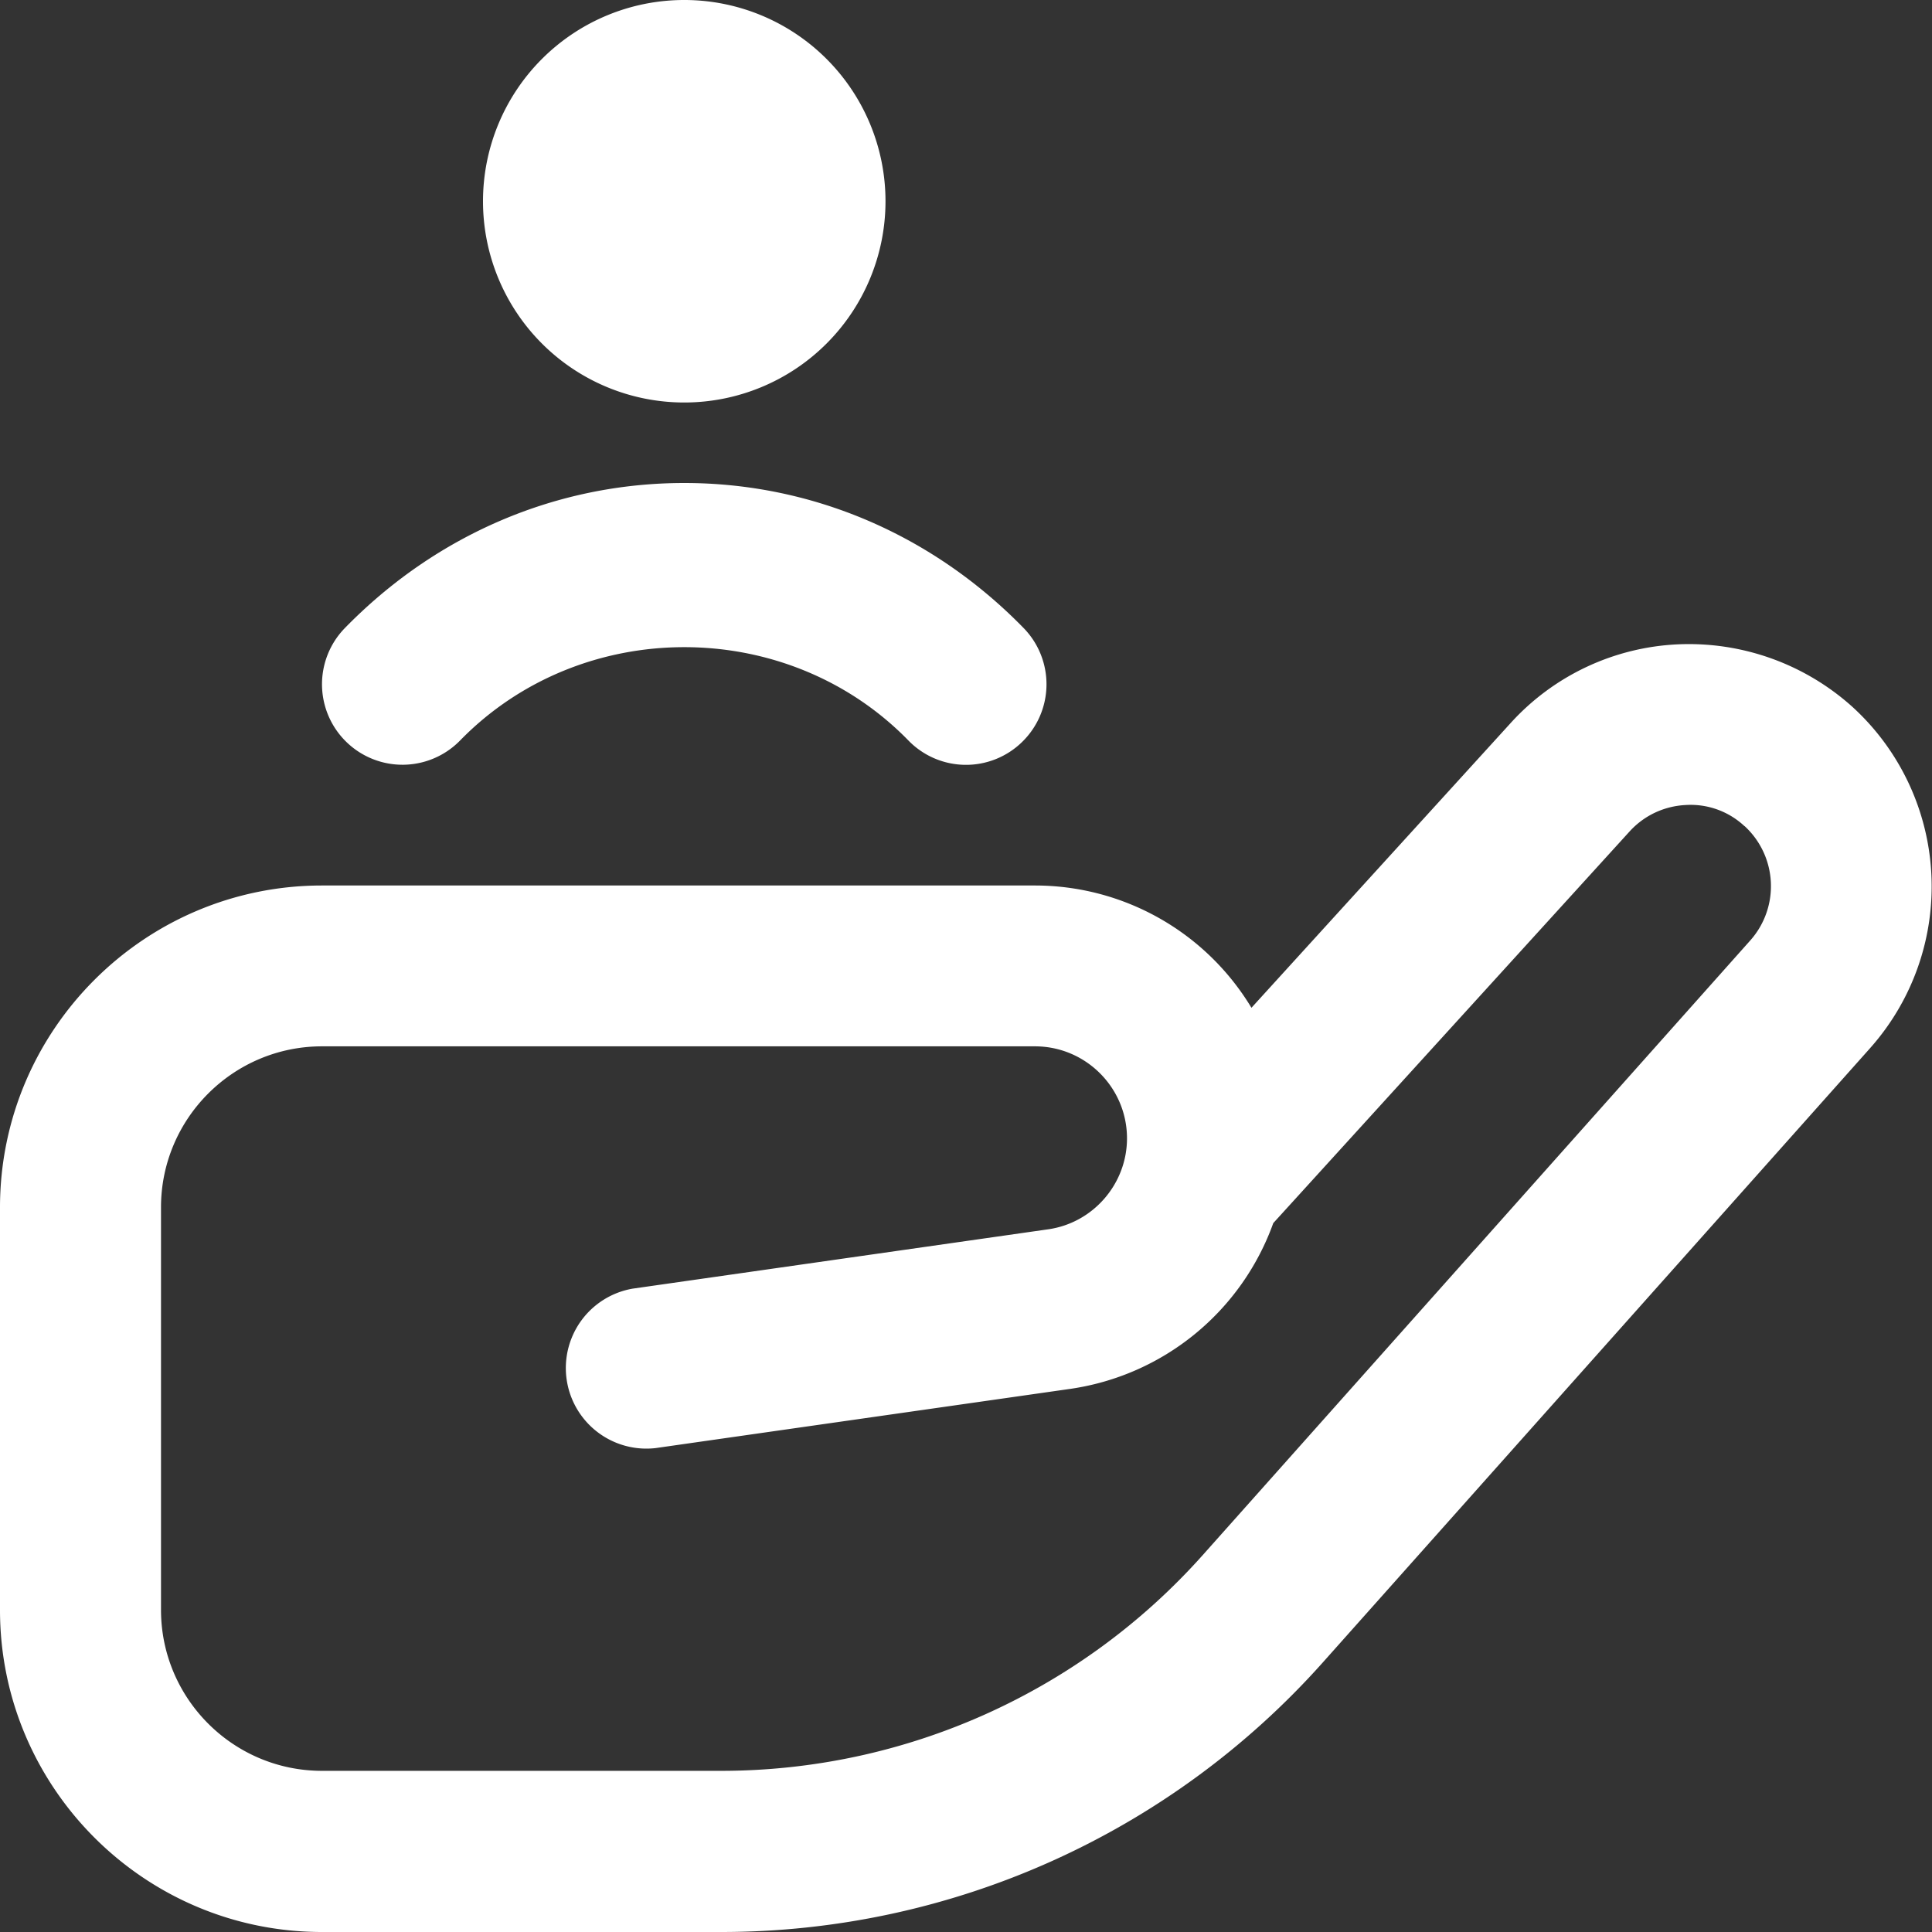
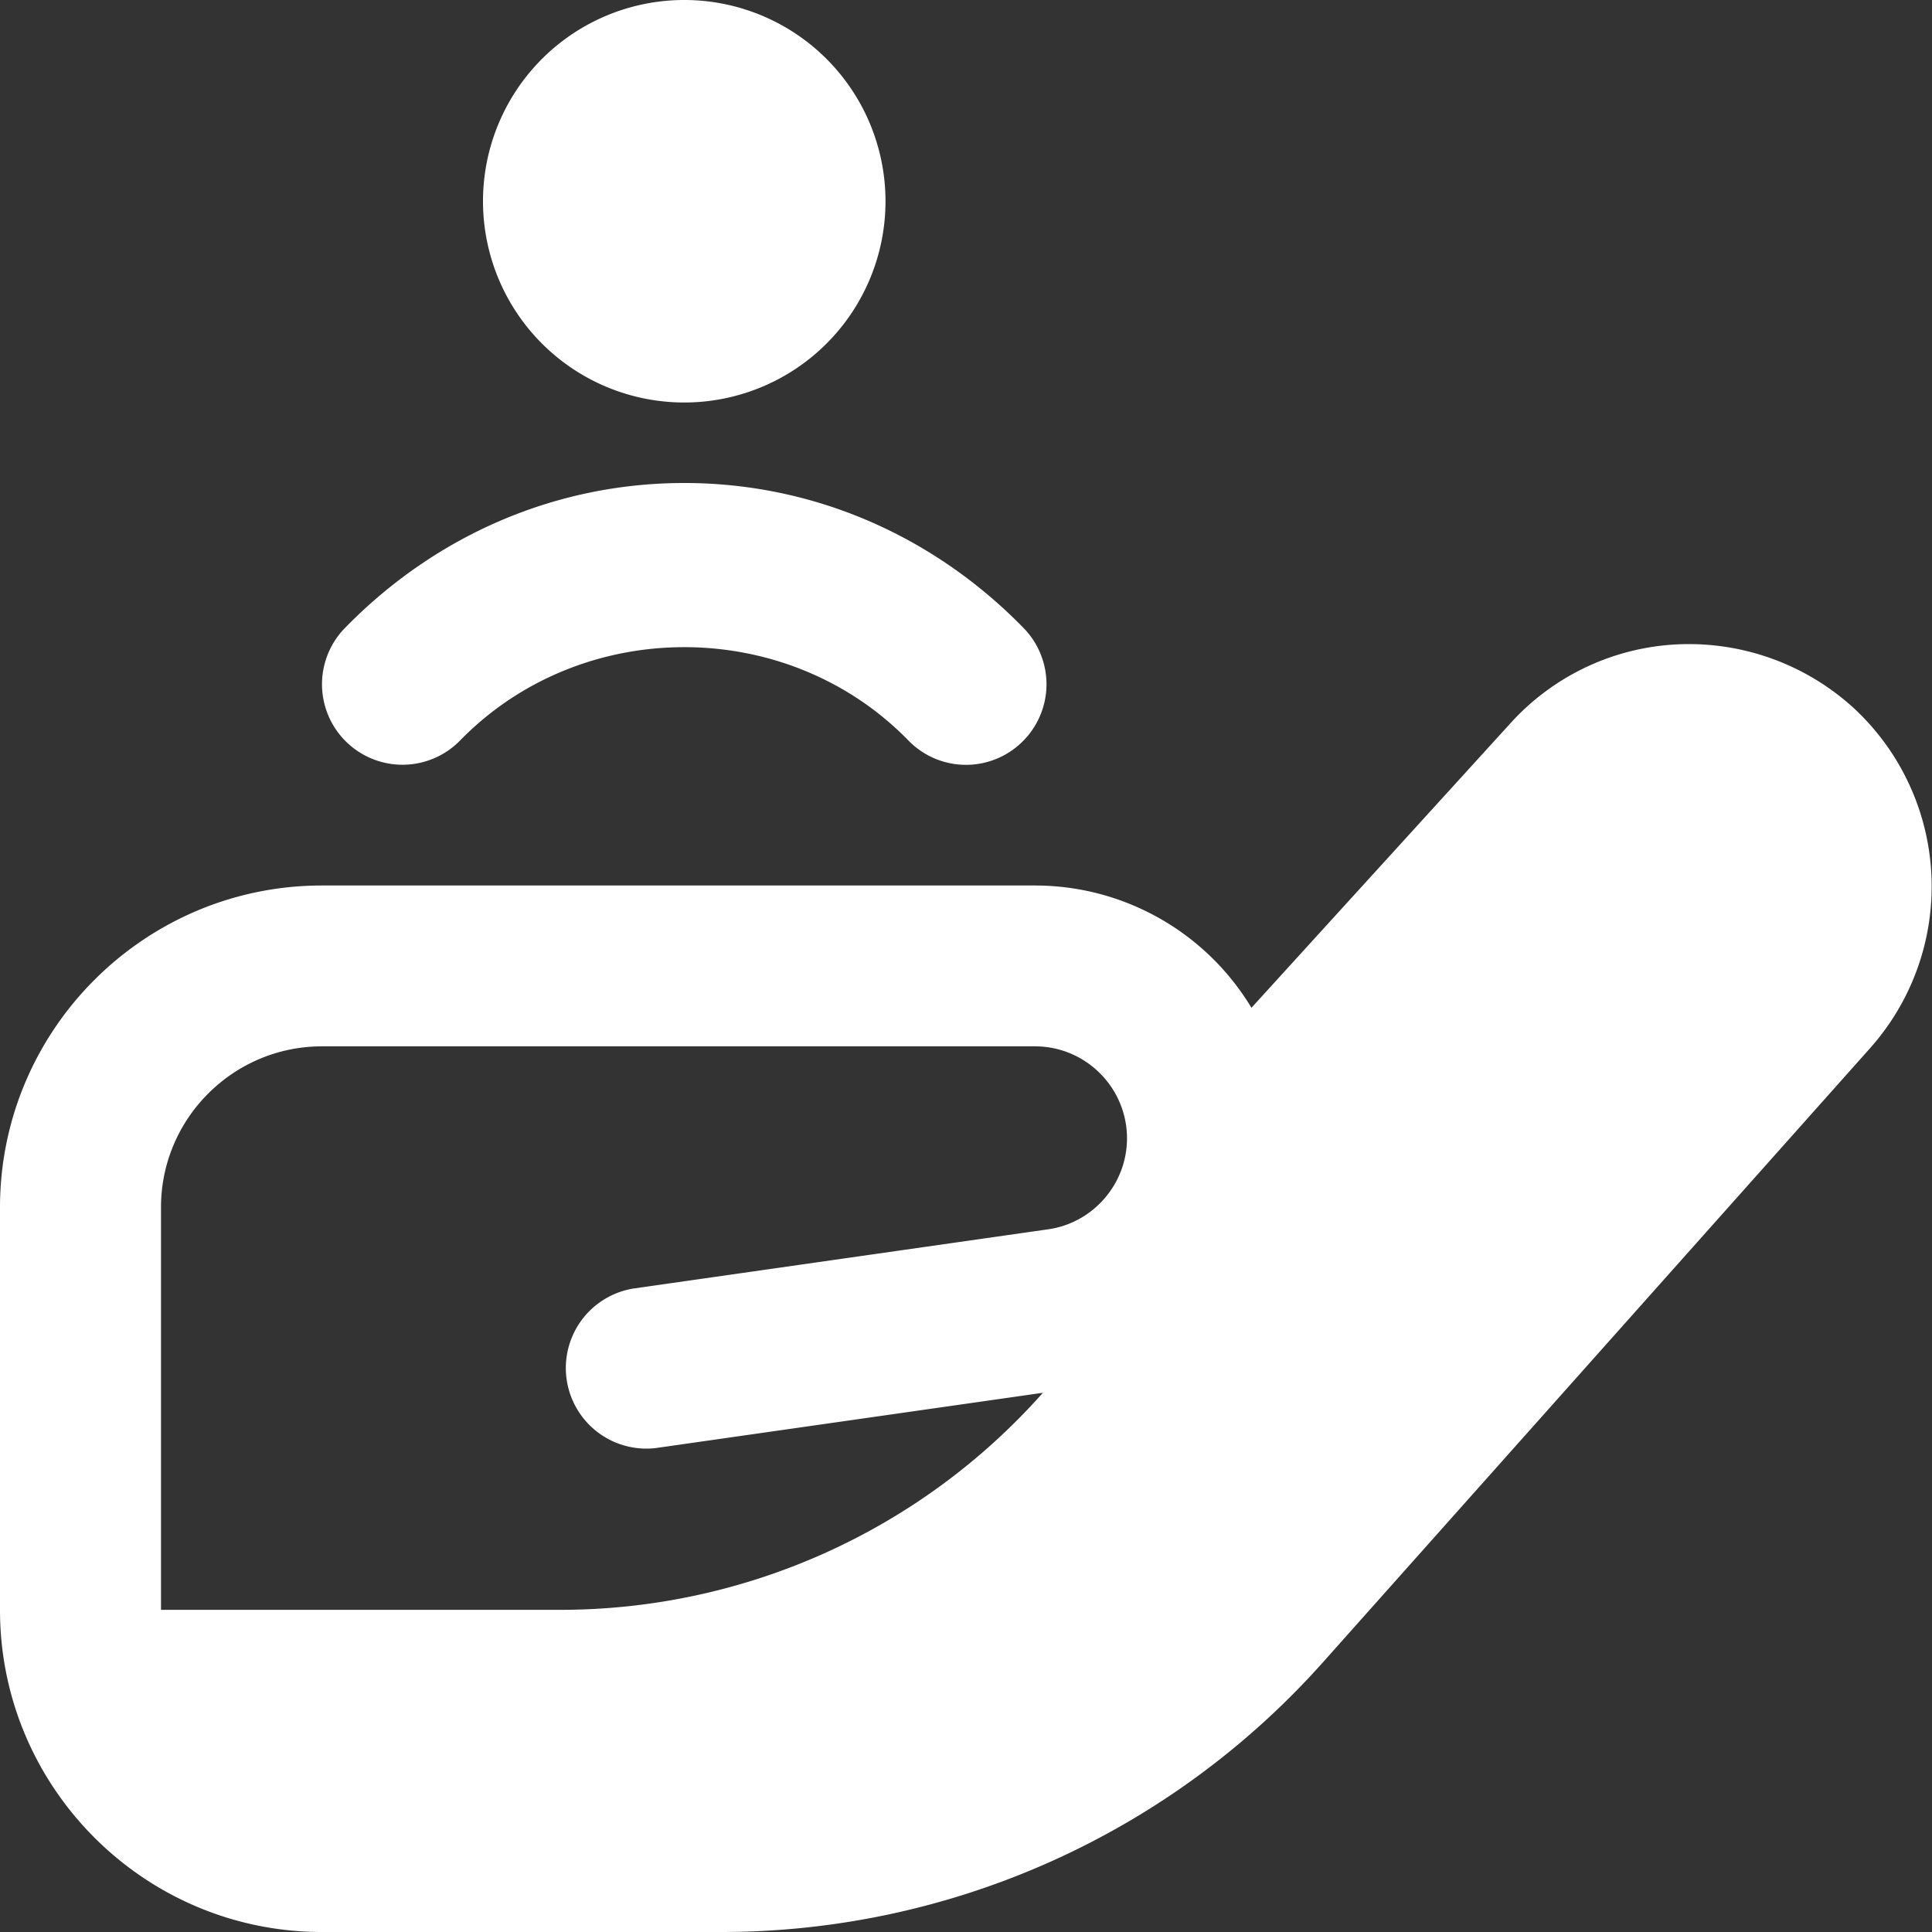
<svg xmlns="http://www.w3.org/2000/svg" width="512" height="512" x="0" y="0" viewBox="0 0 24 24" style="enable-background:new 0 0 512 512" xml:space="preserve" class="">
  <rect x="0" y="0" width="24" height="24" fill="#333333" stroke="none" />
  <g>
-     <path d="M6 2.5a2.5 2.5 0 1 1 5 0 2.5 2.5 0 0 1-5 0Zm-.284 6.698c1.508-1.545 4.061-1.545 5.568 0a.997.997 0 0 0 1.414.018 1 1 0 0 0 .018-1.414C11.582 6.64 10.085 6 8.5 6s-3.082.64-4.216 1.802a.999.999 0 1 0 1.432 1.396Zm17.52 3.817-6.804 7.637A10.01 10.01 0 0 1 8.965 24H4c-2.206 0-4-1.794-4-4v-5c0-2.206 1.794-4 4-4h8.857a3.14 3.14 0 0 1 2.689 1.519l3.217-3.534a2.989 2.989 0 0 1 2.085-.981 3.037 3.037 0 0 1 2.169.782 3.02 3.02 0 0 1 .218 4.23Zm-1.565-2.752a.978.978 0 0 0-.728-.263c-.27.013-.519.13-.7.329l-4.426 4.865a3.16 3.16 0 0 1-2.514 2.058l-5.161.737a1.001 1.001 0 0 1-.283-1.981l5.161-.737c.56-.079.98-.565.98-1.13 0-.63-.513-1.143-1.143-1.143H4c-1.103 0-2 .897-2 2v5c0 1.103.897 2 2 2h4.965a8.016 8.016 0 0 0 5.974-2.678l6.804-7.638a1.014 1.014 0 0 0-.072-1.421Z" fill="#ffffff" opacity="1" data-original="#000000" class="" />
+     <path d="M6 2.5a2.5 2.5 0 1 1 5 0 2.5 2.5 0 0 1-5 0Zm-.284 6.698c1.508-1.545 4.061-1.545 5.568 0a.997.997 0 0 0 1.414.018 1 1 0 0 0 .018-1.414C11.582 6.64 10.085 6 8.5 6s-3.082.64-4.216 1.802a.999.999 0 1 0 1.432 1.396Zm17.52 3.817-6.804 7.637A10.01 10.01 0 0 1 8.965 24H4c-2.206 0-4-1.794-4-4v-5c0-2.206 1.794-4 4-4h8.857a3.14 3.14 0 0 1 2.689 1.519l3.217-3.534a2.989 2.989 0 0 1 2.085-.981 3.037 3.037 0 0 1 2.169.782 3.02 3.02 0 0 1 .218 4.23Zm-1.565-2.752a.978.978 0 0 0-.728-.263c-.27.013-.519.13-.7.329l-4.426 4.865a3.16 3.16 0 0 1-2.514 2.058l-5.161.737a1.001 1.001 0 0 1-.283-1.981l5.161-.737c.56-.079.98-.565.98-1.13 0-.63-.513-1.143-1.143-1.143H4c-1.103 0-2 .897-2 2v5h4.965a8.016 8.016 0 0 0 5.974-2.678l6.804-7.638a1.014 1.014 0 0 0-.072-1.421Z" fill="#ffffff" opacity="1" data-original="#000000" class="" />
  </g>
</svg>